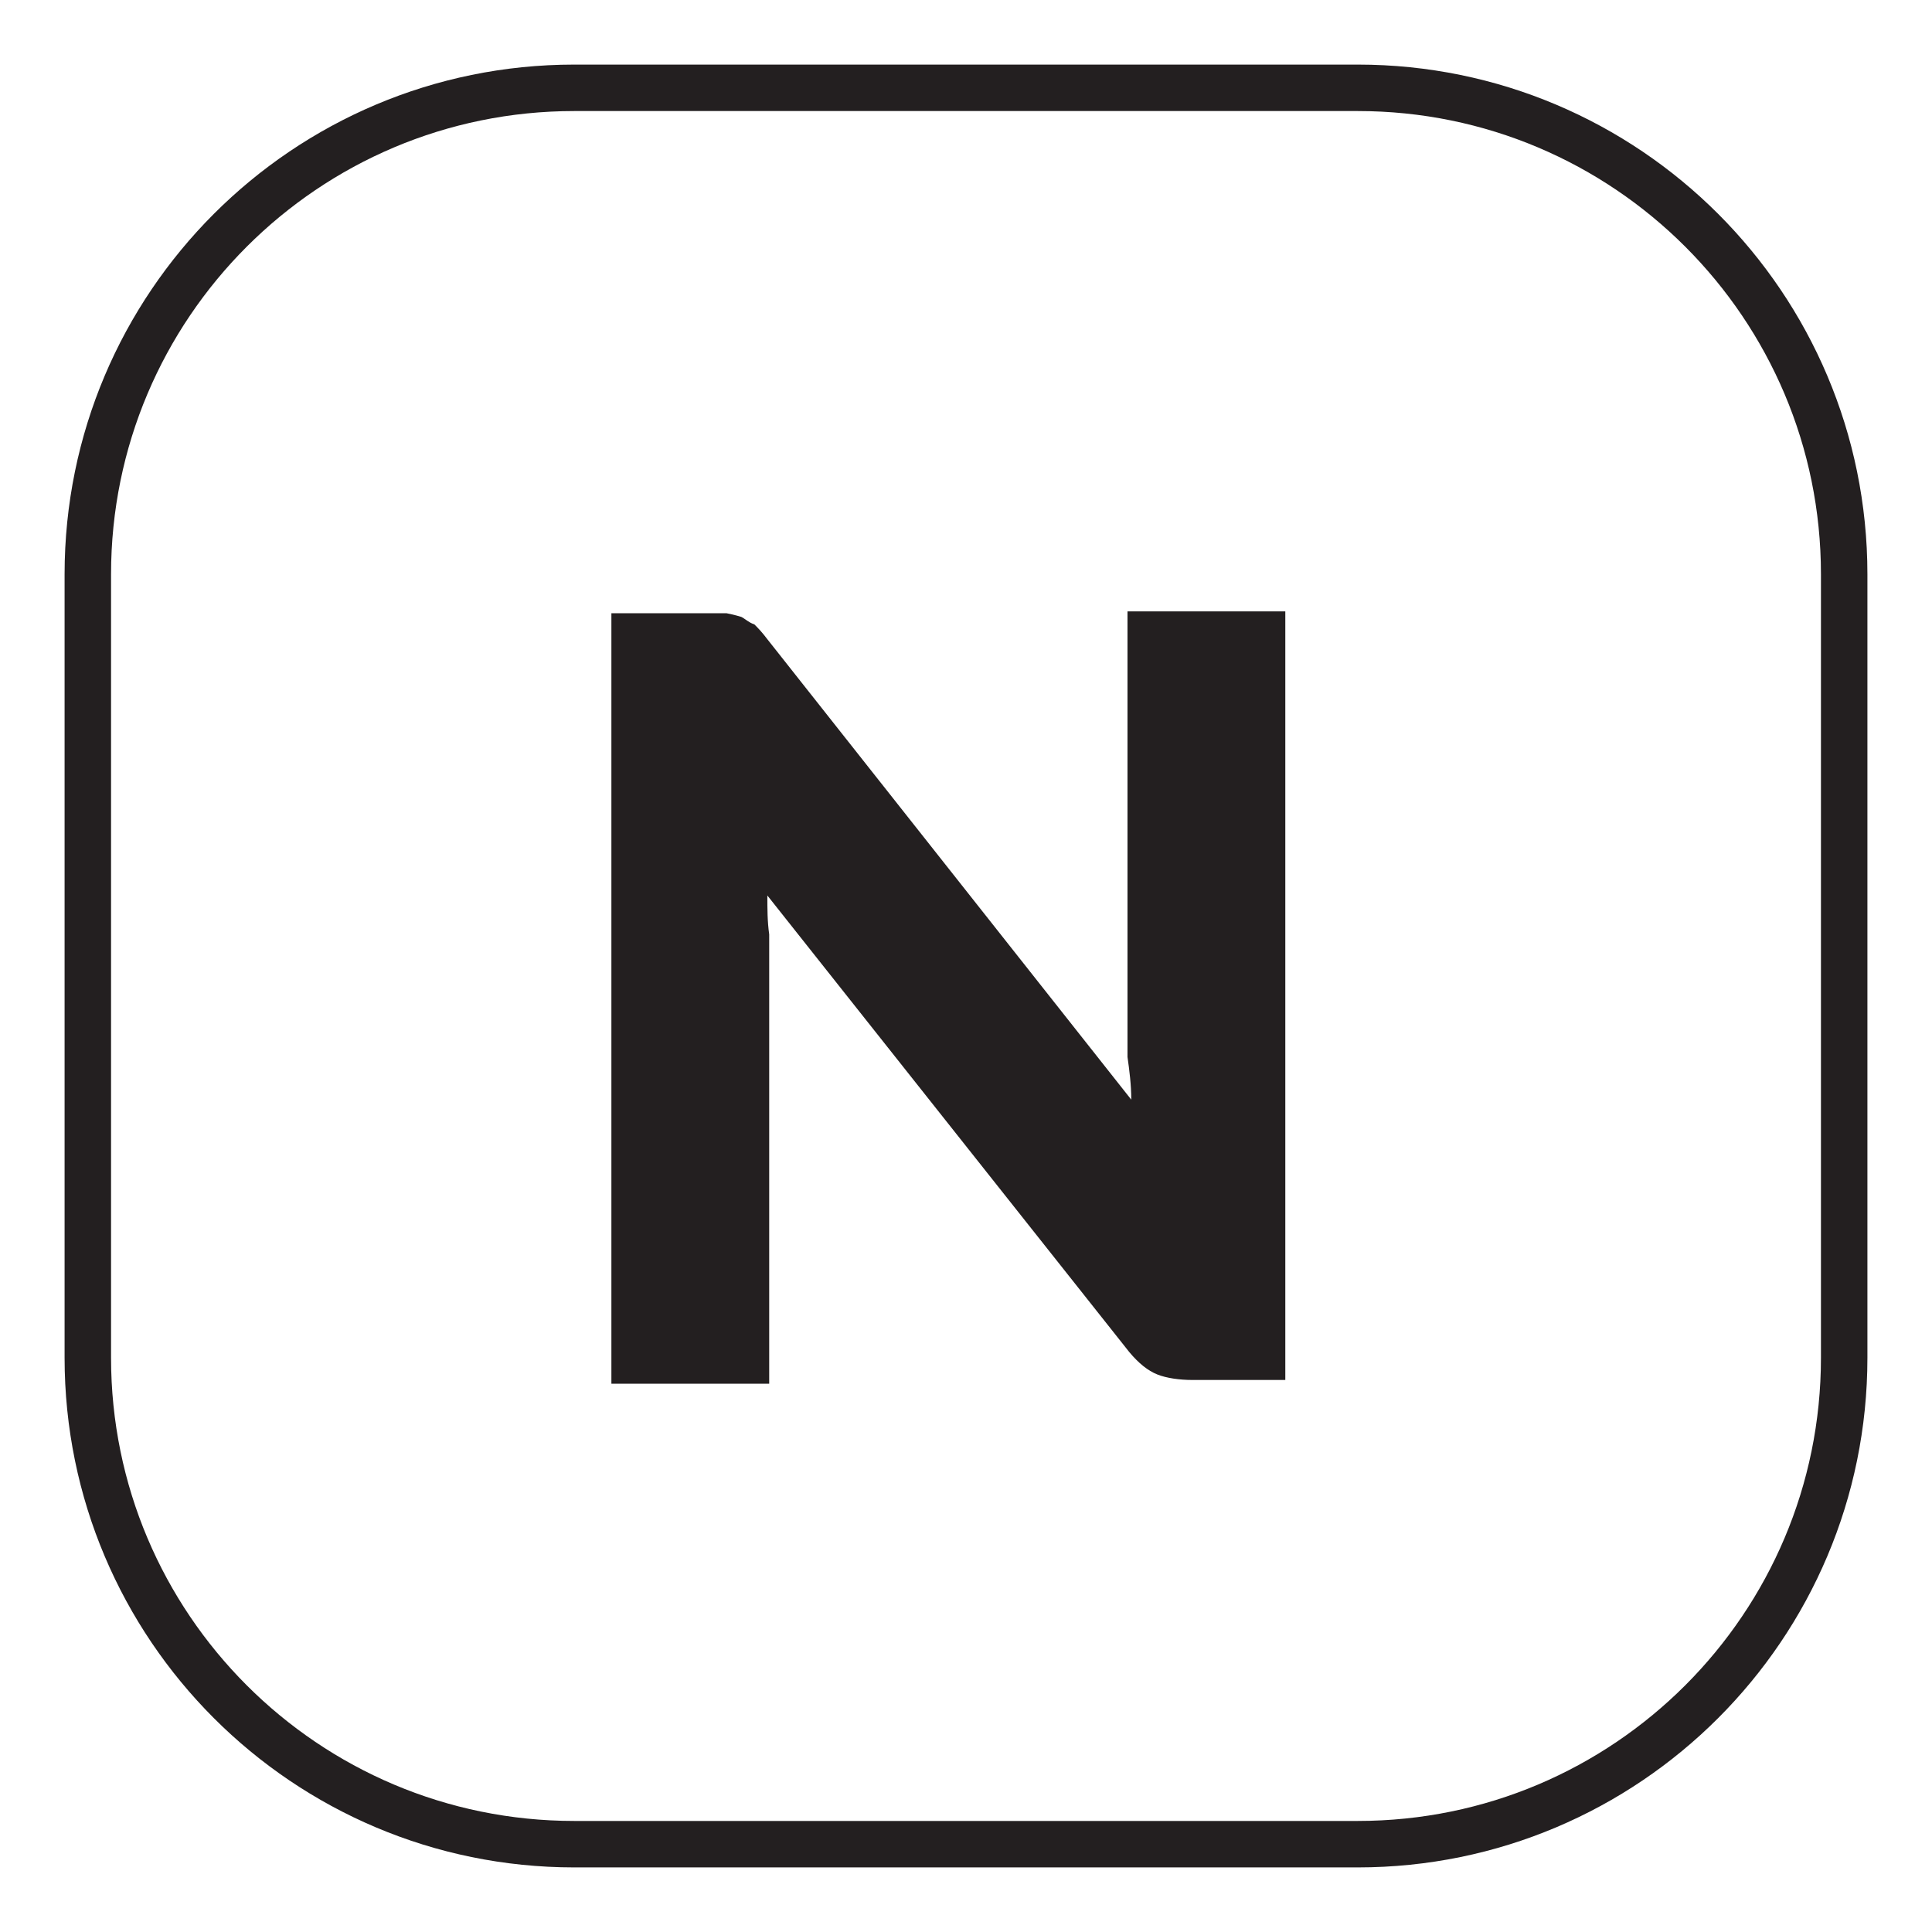
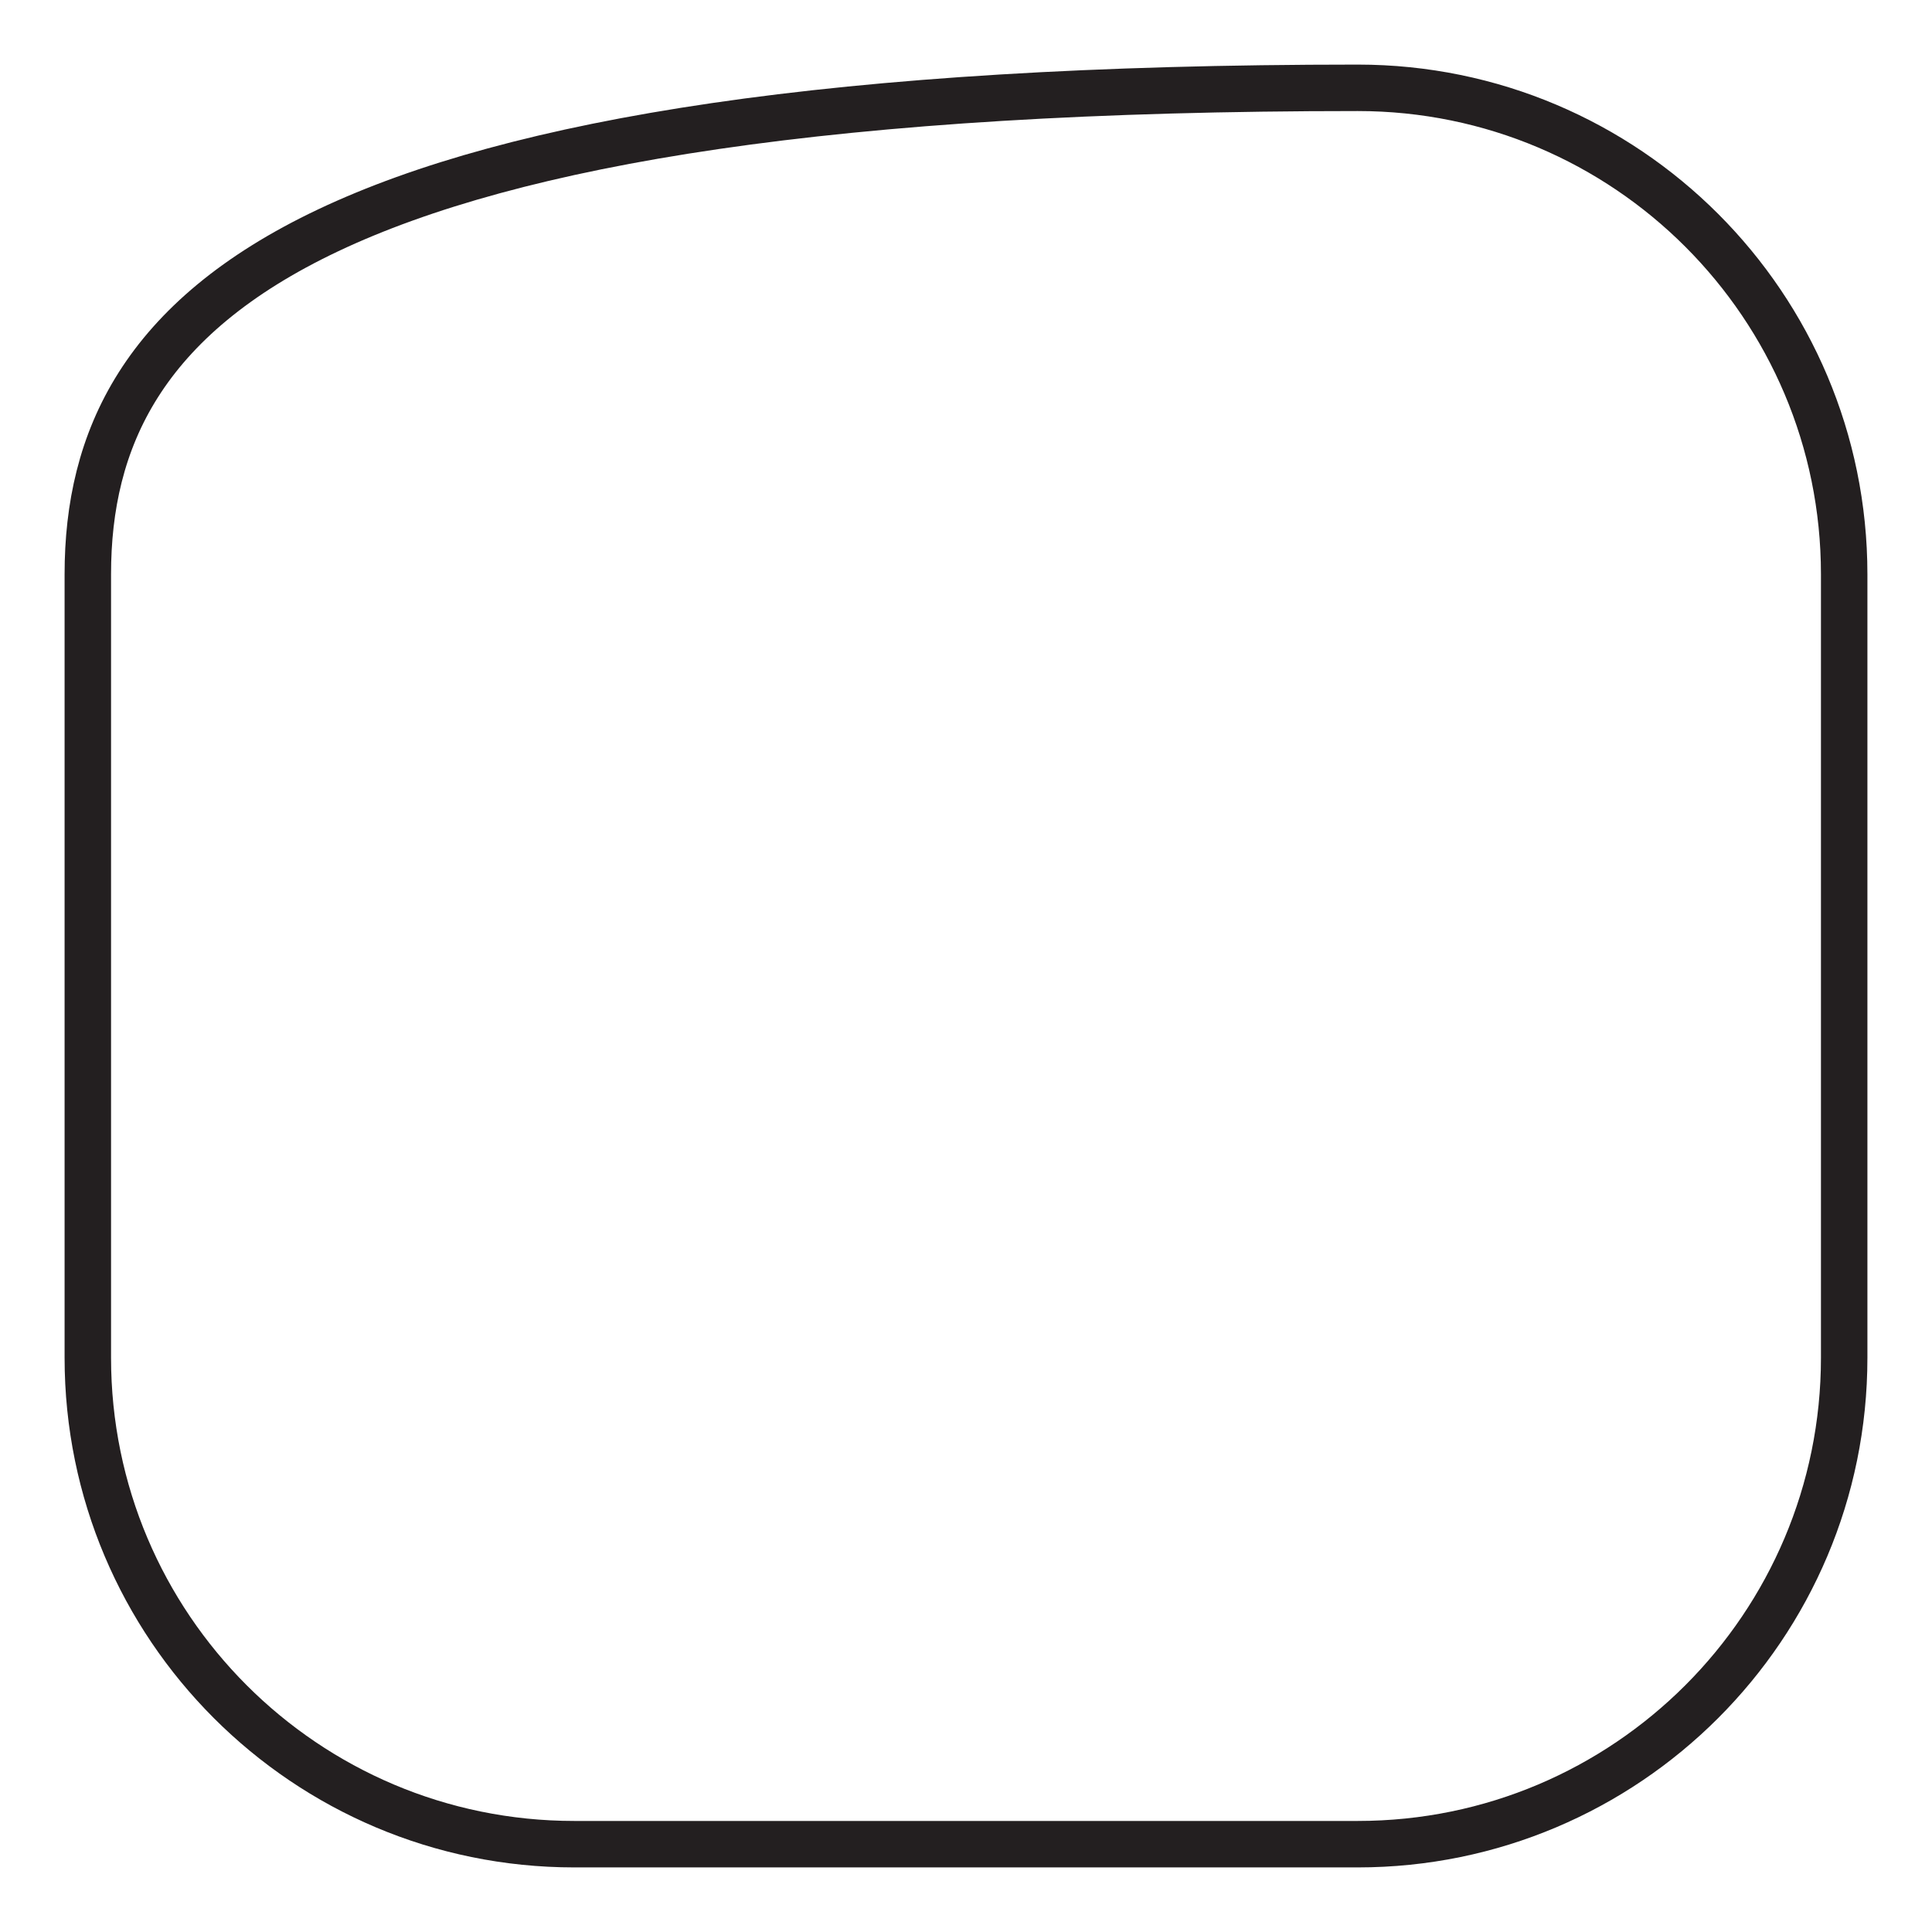
<svg xmlns="http://www.w3.org/2000/svg" width="22" height="22" viewBox="0 0 22 22" fill="none">
-   <path d="M15.461 1H6.539C3.48 1 1 3.48 1 6.539V15.461C1 18.52 3.48 21 6.539 21H15.461C18.52 21 21 18.52 21 15.461V6.539C21 3.48 18.52 1 15.461 1Z" stroke="#231F20" stroke-width="0.529" stroke-miterlimit="10" />
-   <path d="M8.273 6.983C8.273 6.983 8.378 7.004 8.442 7.025C8.484 7.046 8.526 7.089 8.59 7.11C8.632 7.152 8.674 7.194 8.738 7.279L12.882 12.522C12.882 12.353 12.86 12.184 12.839 12.036C12.839 11.888 12.839 11.74 12.839 11.592V6.962H14.636V15.714H13.579C13.431 15.714 13.283 15.693 13.178 15.651C13.072 15.609 12.966 15.524 12.86 15.397L8.738 10.197C8.738 10.345 8.738 10.492 8.759 10.64C8.759 10.789 8.759 10.915 8.759 11.063V15.757H6.962V6.983H8.019C8.019 6.983 8.188 6.983 8.252 6.983H8.273Z" fill="#231F20" />
+   <path d="M15.461 1C3.48 1 1 3.48 1 6.539V15.461C1 18.52 3.48 21 6.539 21H15.461C18.52 21 21 18.52 21 15.461V6.539C21 3.48 18.52 1 15.461 1Z" stroke="#231F20" stroke-width="0.529" stroke-miterlimit="10" />
</svg>